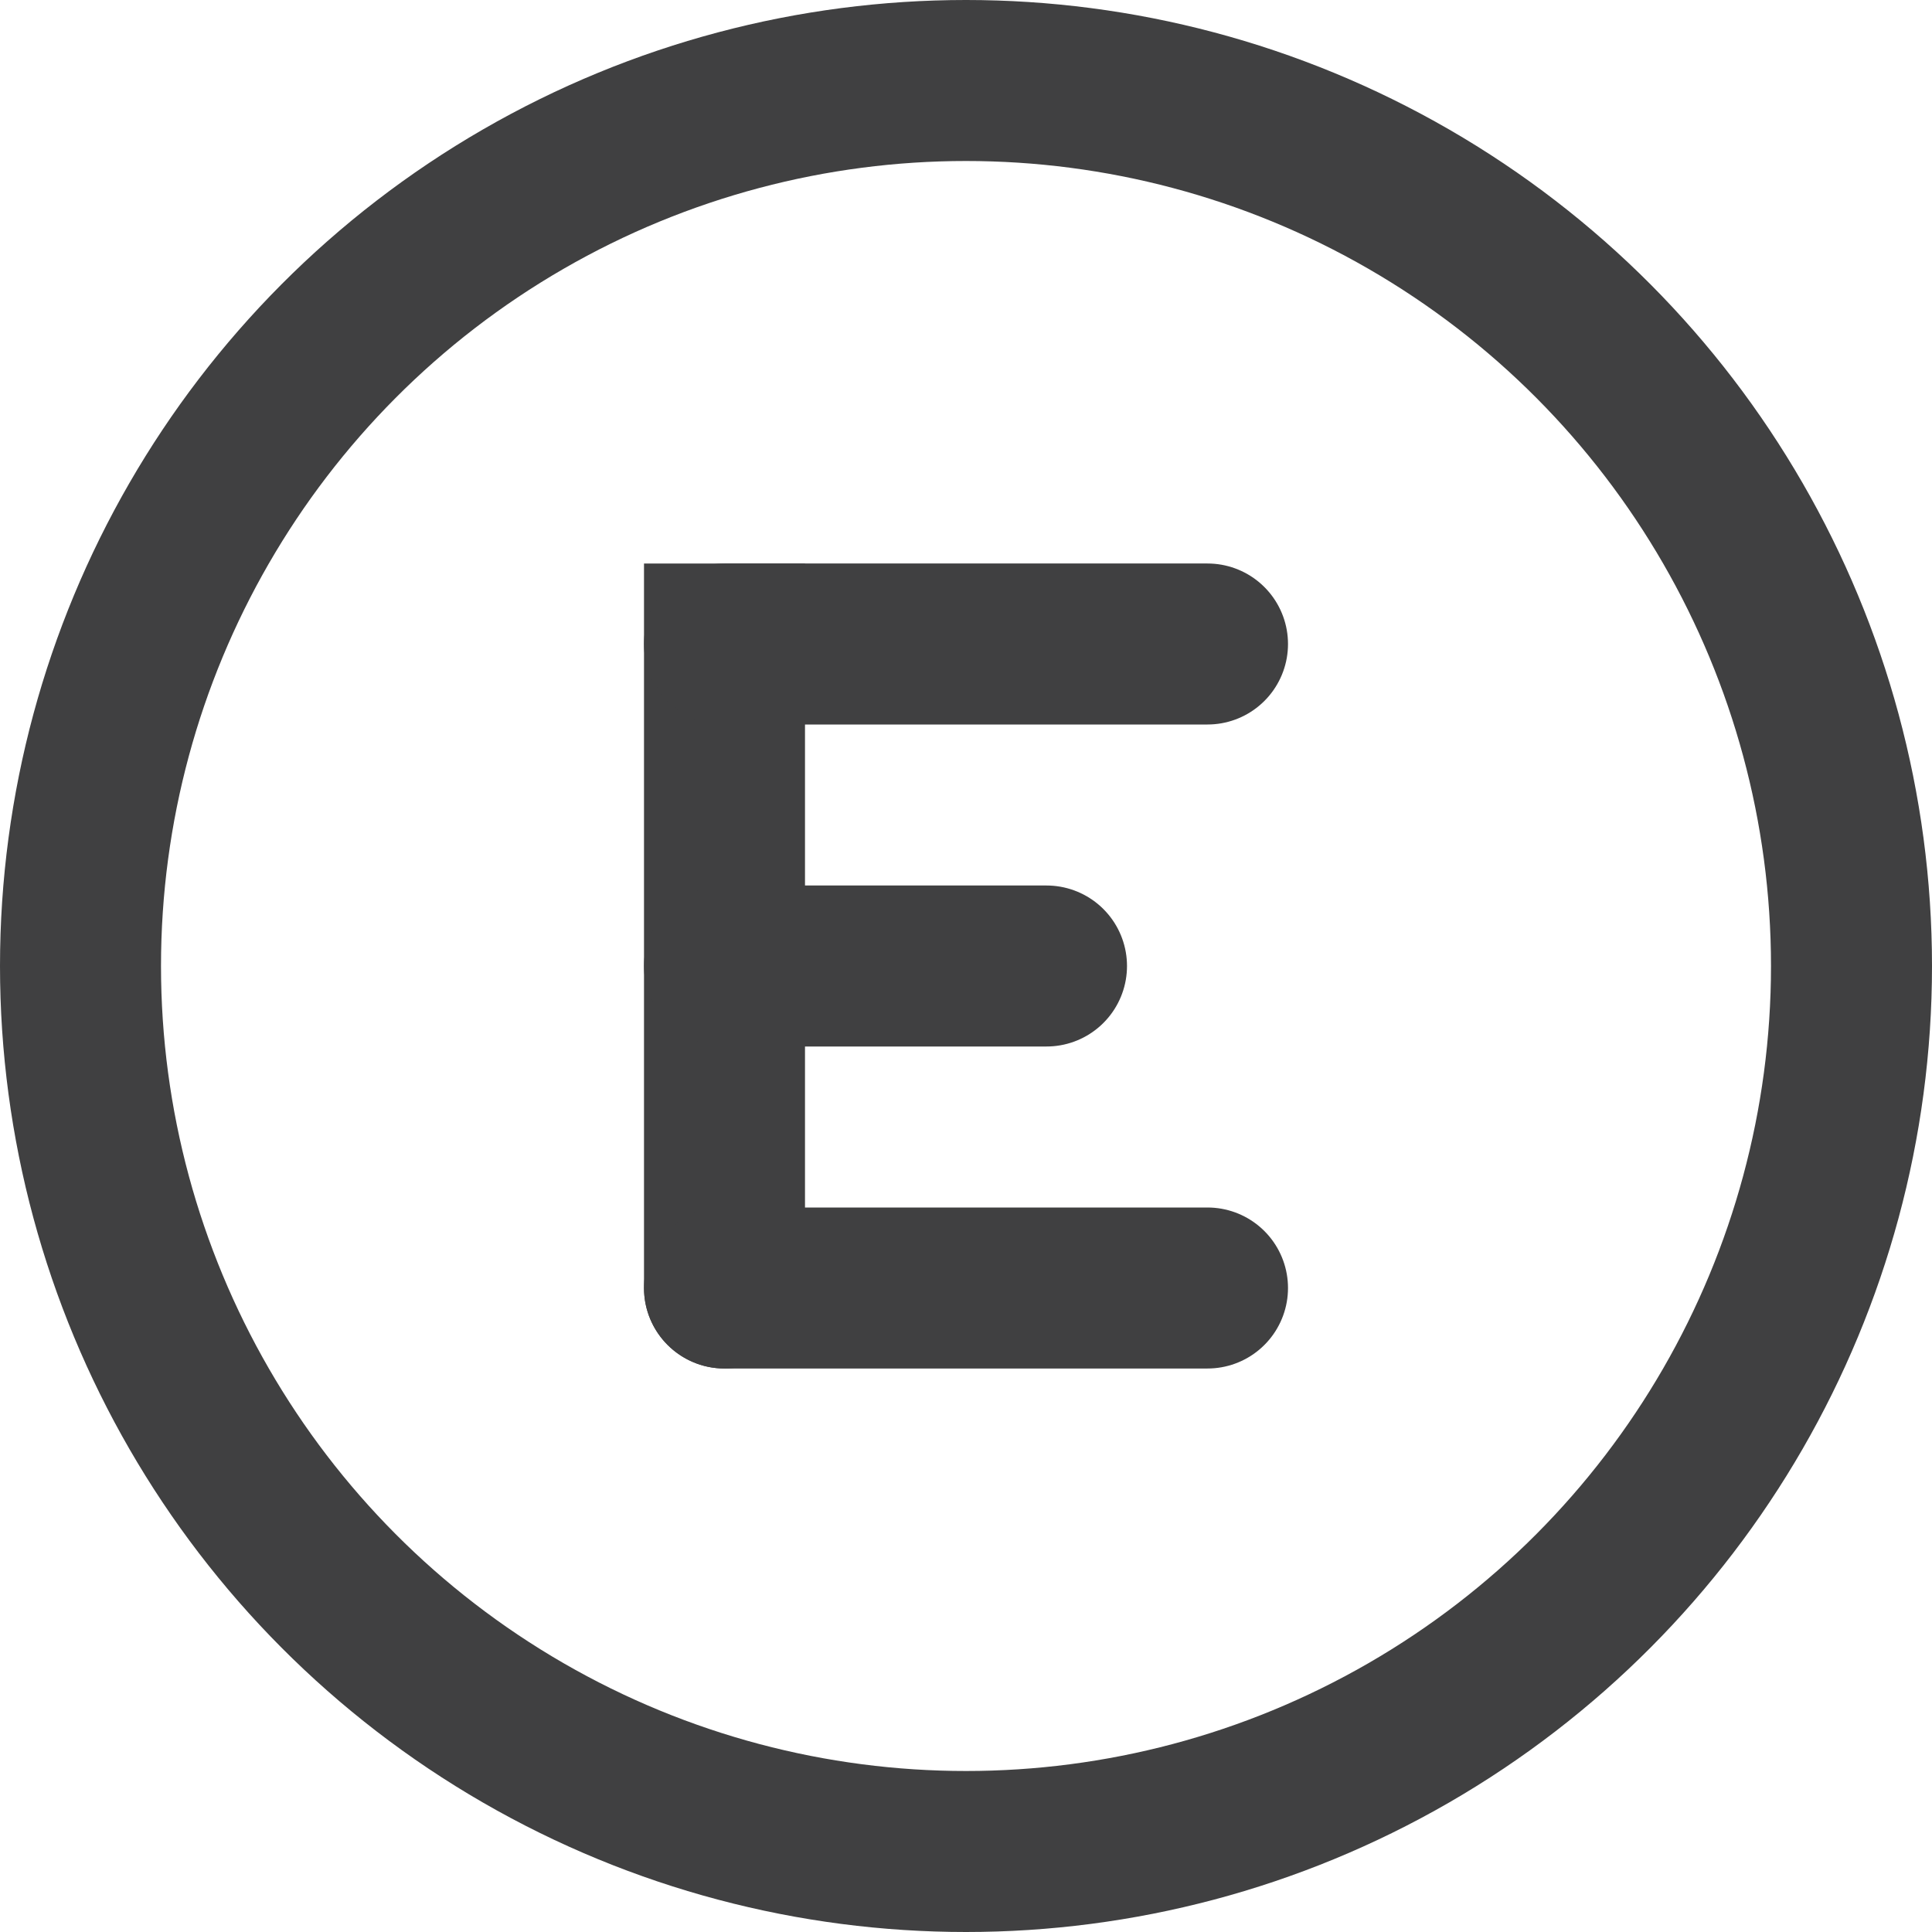
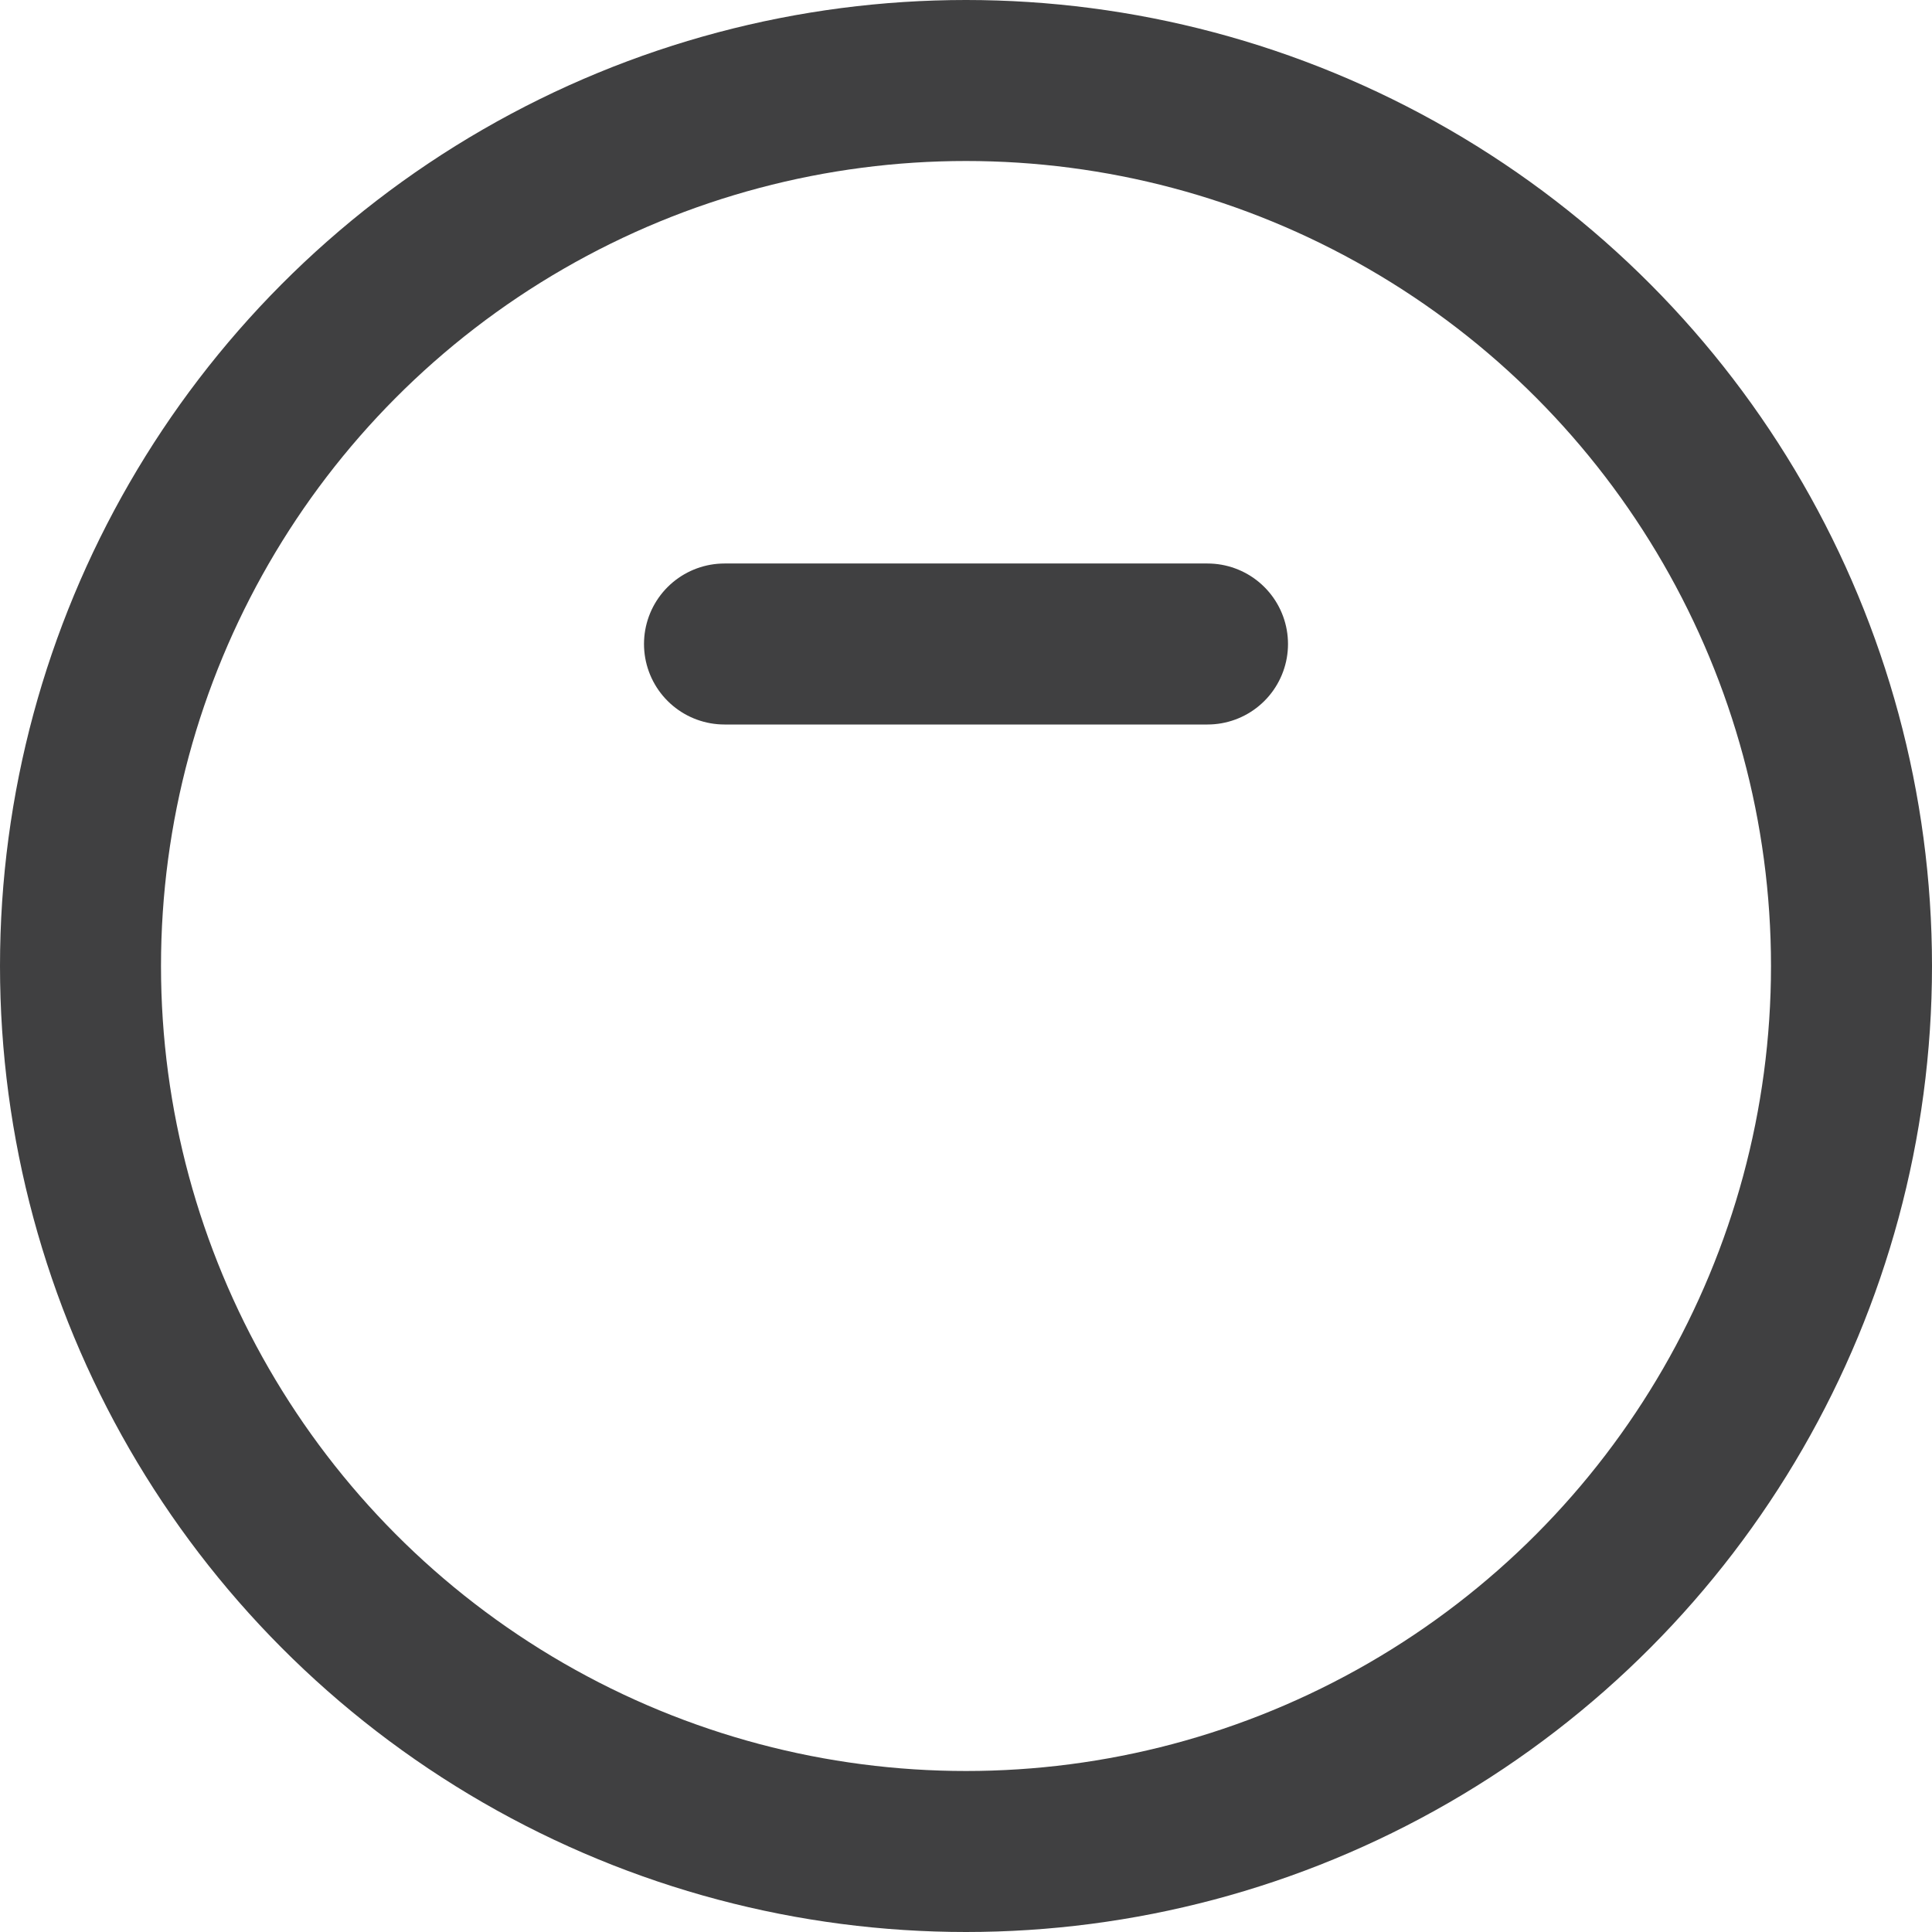
<svg xmlns="http://www.w3.org/2000/svg" width="24" height="24" viewBox="0 0 24 24" fill="none">
  <circle cx="12" cy="12" r="11" stroke="#404041" stroke-width="2" />
-   <path d="M10 8L10 7L8 7L8 8L10 8ZM8 16C8 16.552 8.448 17 9 17C9.552 17 10 16.552 10 16L8 16ZM8 8L8 16L10 16L10 8L8 8Z" fill="#404041" />
  <path d="M15 8H9" stroke="#404041" stroke-width="2" stroke-linecap="round" />
-   <path d="M15 16H9" stroke="#404041" stroke-width="2" stroke-linecap="round" />
-   <path d="M13 12H9" stroke="#404041" stroke-width="2" stroke-linecap="round" />
</svg>